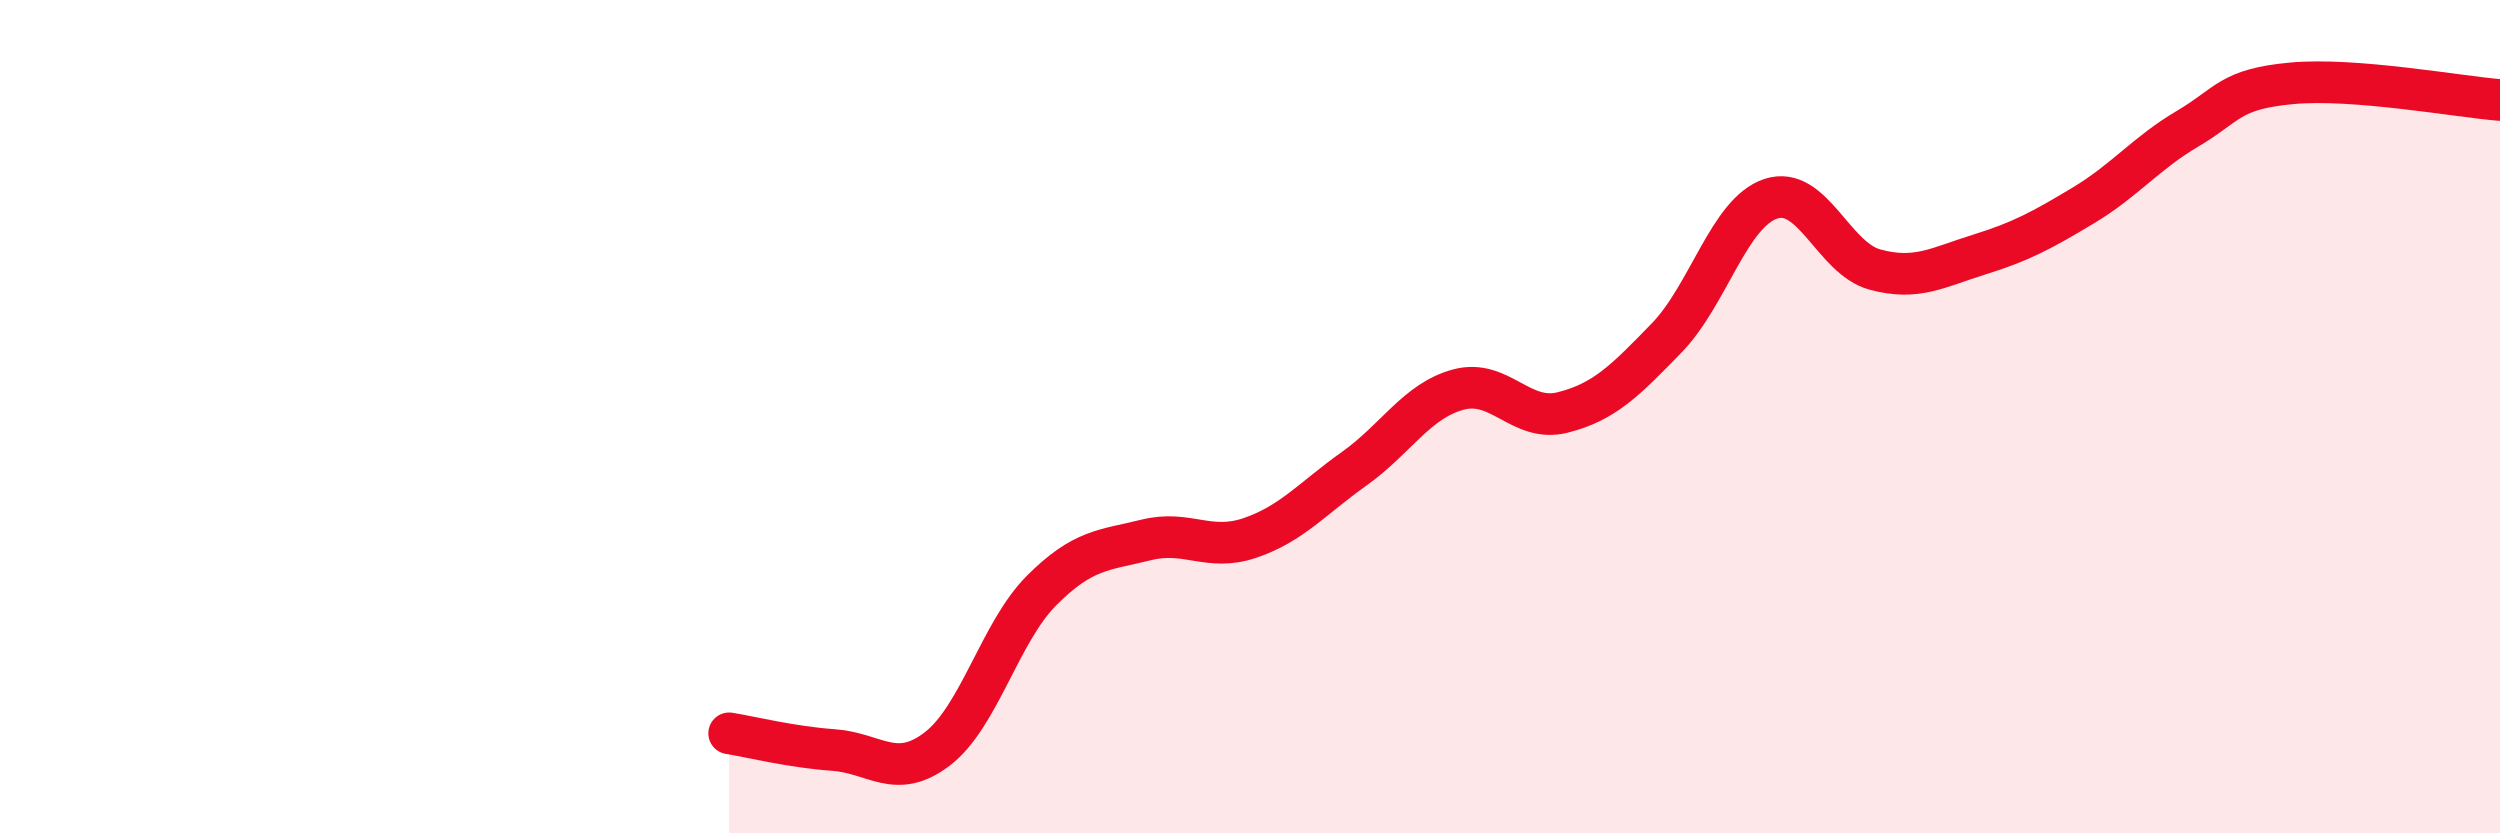
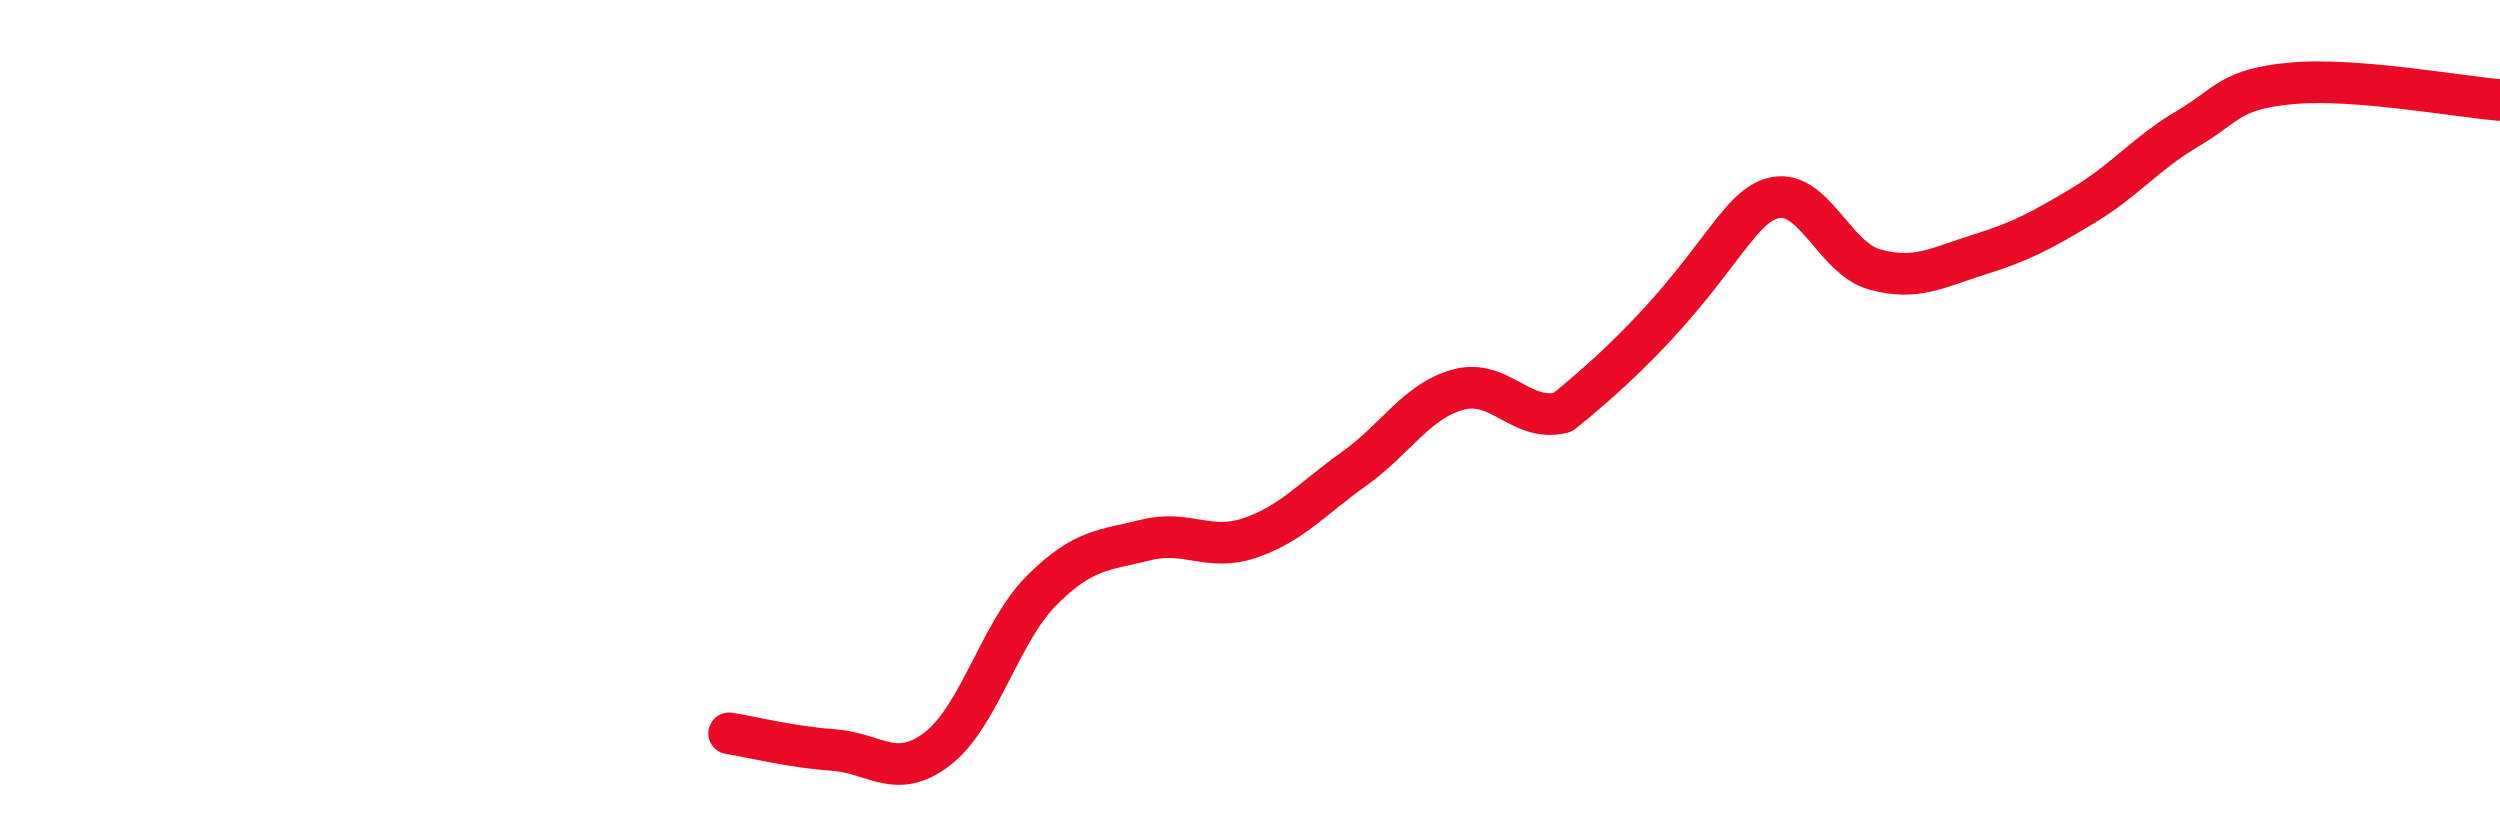
<svg xmlns="http://www.w3.org/2000/svg" width="60" height="20" viewBox="0 0 60 20">
-   <path d="M 17.5,17.6 C 18,17.68 19,17.93 20,18 C 21,18.07 21.5,18.74 22.5,17.97 C 23.5,17.2 24,15.17 25,14.17 C 26,13.17 26.5,13.21 27.5,12.96 C 28.5,12.71 29,13.25 30,12.91 C 31,12.57 31.5,11.96 32.5,11.25 C 33.5,10.54 34,9.62 35,9.35 C 36,9.08 36.5,10.15 37.5,9.9 C 38.5,9.65 39,9.14 40,8.11 C 41,7.08 41.5,5.1 42.5,4.77 C 43.5,4.44 44,6.2 45,6.47 C 46,6.74 46.5,6.42 47.5,6.11 C 48.5,5.8 49,5.53 50,4.93 C 51,4.33 51.5,3.68 52.5,3.09 C 53.5,2.5 53.5,2.14 55,2 C 56.5,1.86 59,2.32 60,2.4L60 20L17.5 20Z" fill="#EB0A25" opacity="0.1" stroke-linecap="round" stroke-linejoin="round" />
-   <path d="M 17.5,17.6 C 18,17.68 19,17.93 20,18 C 21,18.07 21.5,18.74 22.5,17.97 C 23.5,17.2 24,15.17 25,14.17 C 26,13.17 26.5,13.21 27.5,12.96 C 28.5,12.71 29,13.25 30,12.91 C 31,12.57 31.5,11.96 32.5,11.25 C 33.5,10.54 34,9.62 35,9.35 C 36,9.08 36.5,10.15 37.5,9.9 C 38.5,9.65 39,9.14 40,8.11 C 41,7.08 41.5,5.1 42.5,4.77 C 43.5,4.44 44,6.2 45,6.47 C 46,6.74 46.5,6.42 47.5,6.11 C 48.5,5.8 49,5.53 50,4.93 C 51,4.33 51.5,3.68 52.5,3.09 C 53.5,2.5 53.5,2.14 55,2 C 56.5,1.86 59,2.32 60,2.4" stroke="#EB0A25" stroke-width="1" fill="none" stroke-linecap="round" stroke-linejoin="round" />
+   <path d="M 17.5,17.6 C 18,17.68 19,17.93 20,18 C 21,18.07 21.5,18.74 22.5,17.97 C 23.5,17.2 24,15.17 25,14.17 C 26,13.17 26.5,13.21 27.5,12.96 C 28.5,12.71 29,13.25 30,12.91 C 31,12.57 31.5,11.96 32.5,11.25 C 33.5,10.54 34,9.62 35,9.35 C 36,9.08 36.5,10.15 37.5,9.9 C 41,7.08 41.5,5.1 42.5,4.77 C 43.5,4.44 44,6.2 45,6.47 C 46,6.74 46.5,6.42 47.5,6.11 C 48.5,5.8 49,5.53 50,4.93 C 51,4.33 51.5,3.68 52.5,3.09 C 53.5,2.5 53.5,2.14 55,2 C 56.5,1.86 59,2.32 60,2.4" stroke="#EB0A25" stroke-width="1" fill="none" stroke-linecap="round" stroke-linejoin="round" />
</svg>